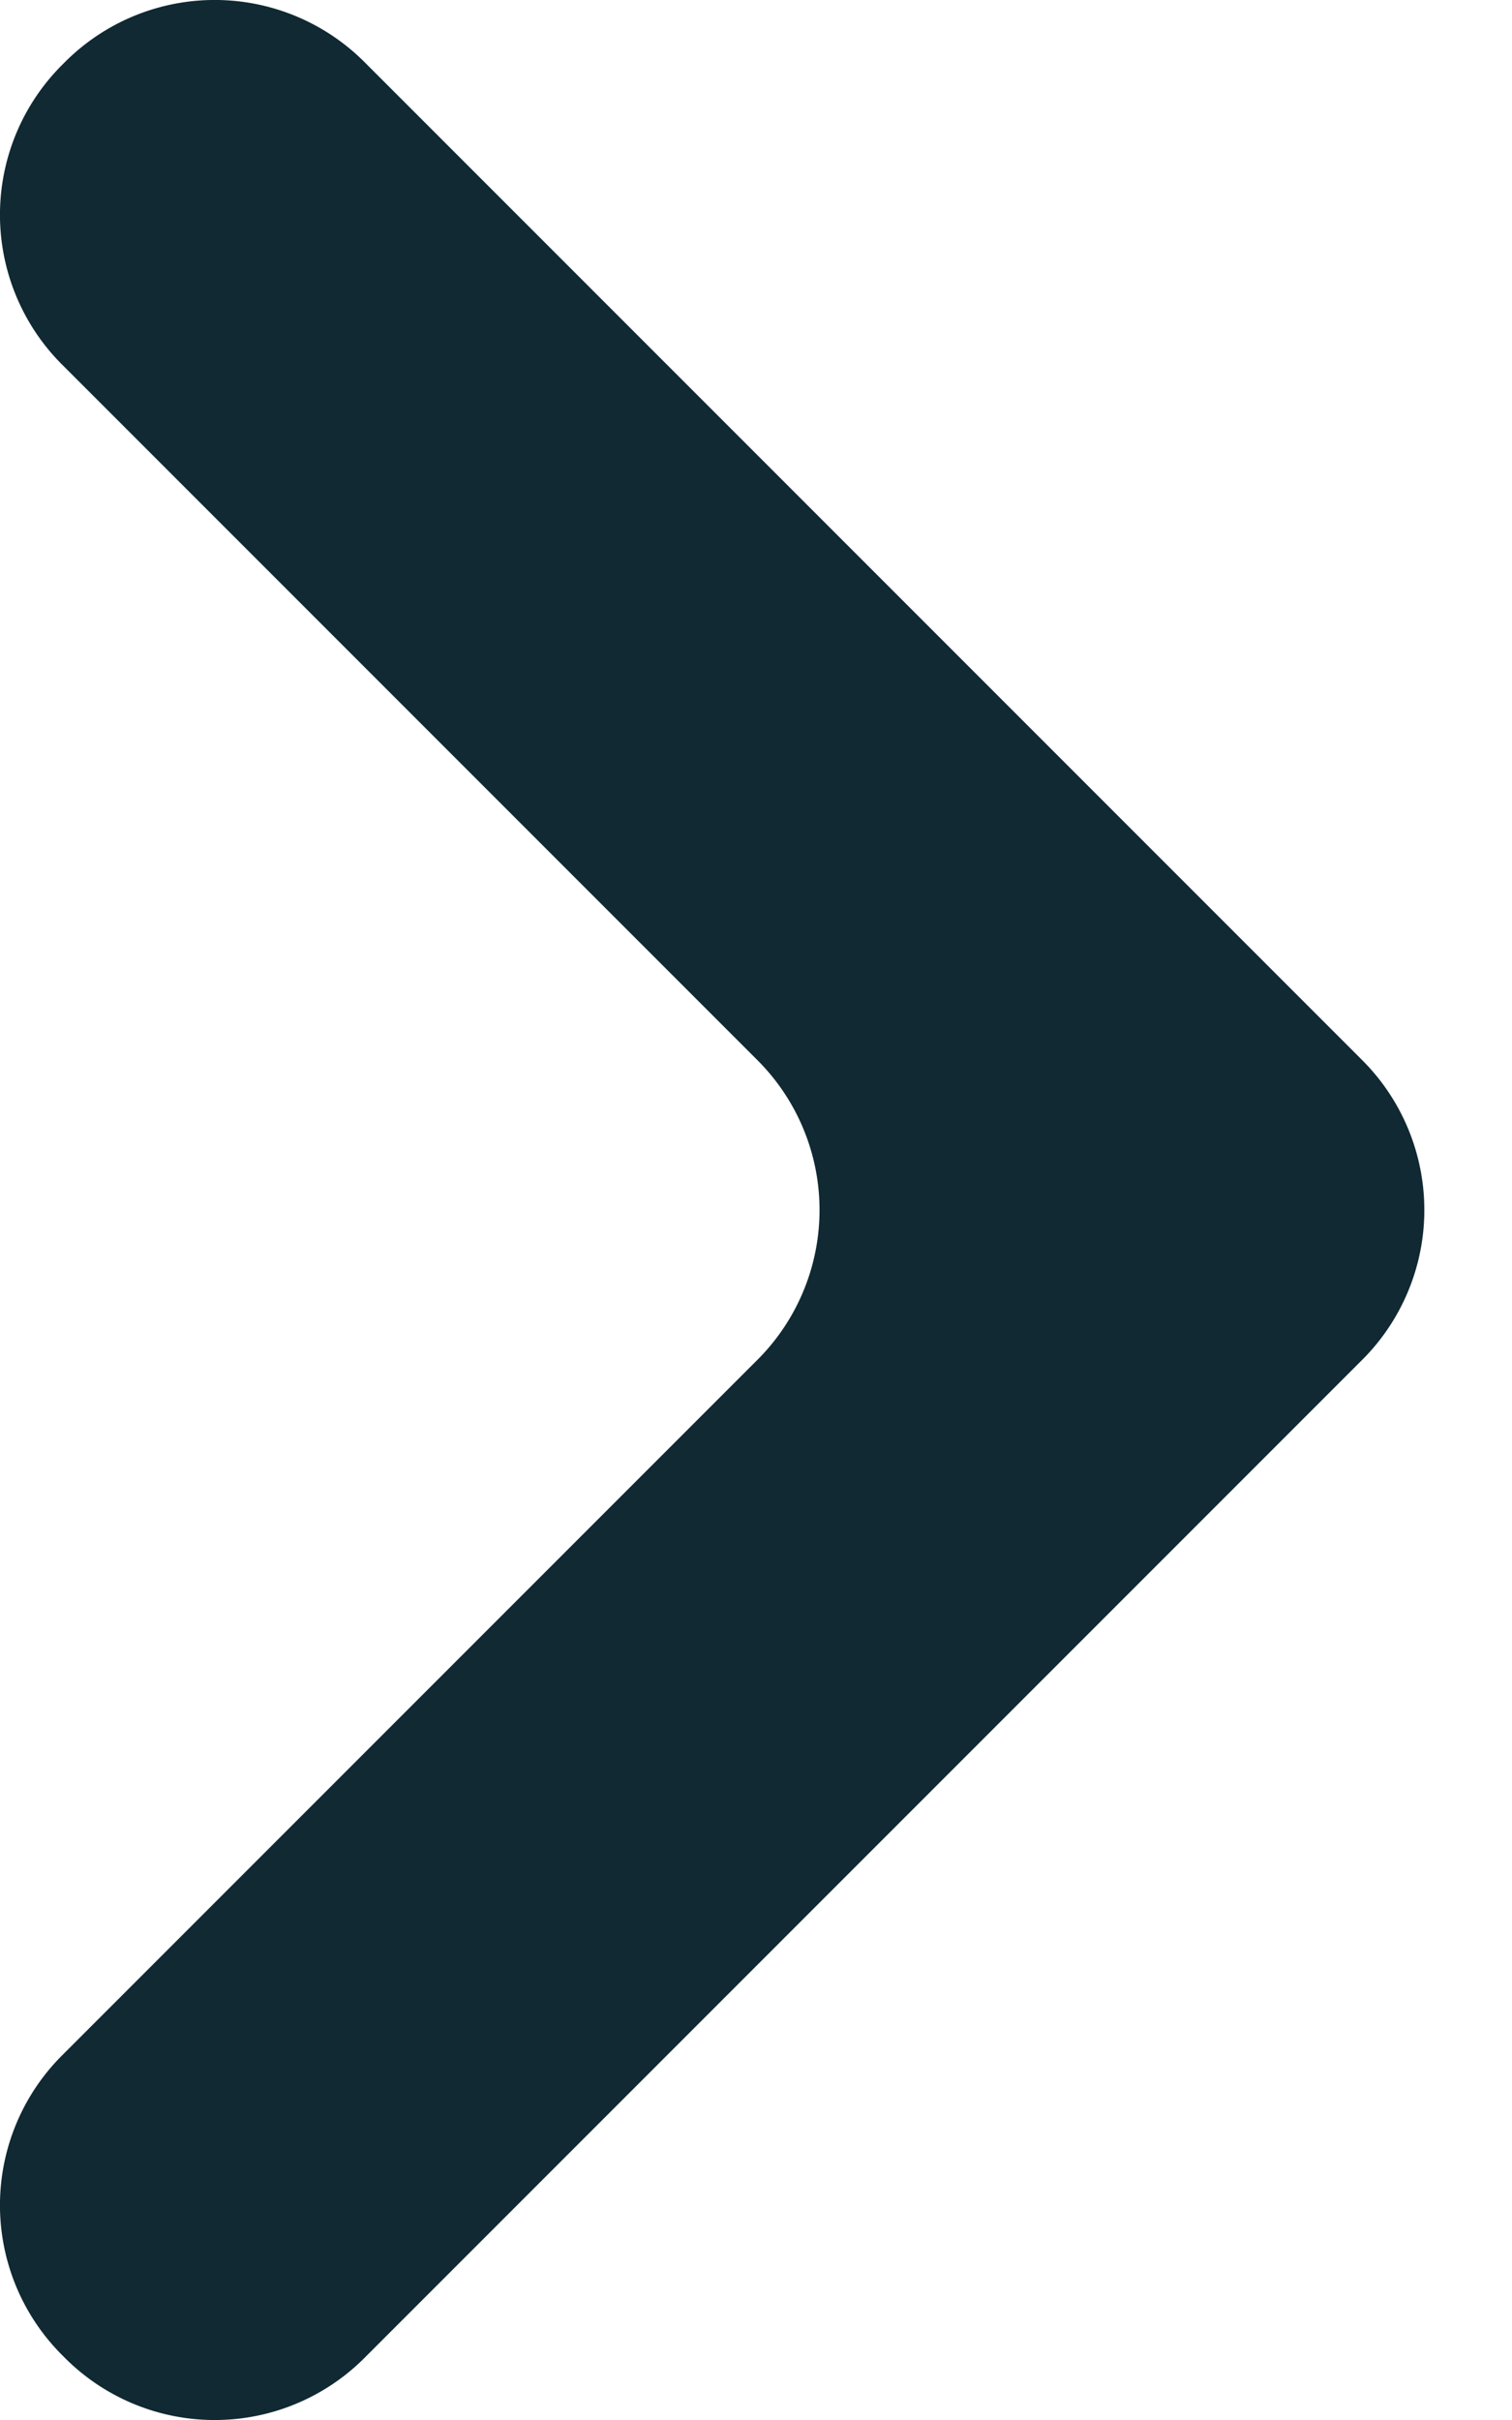
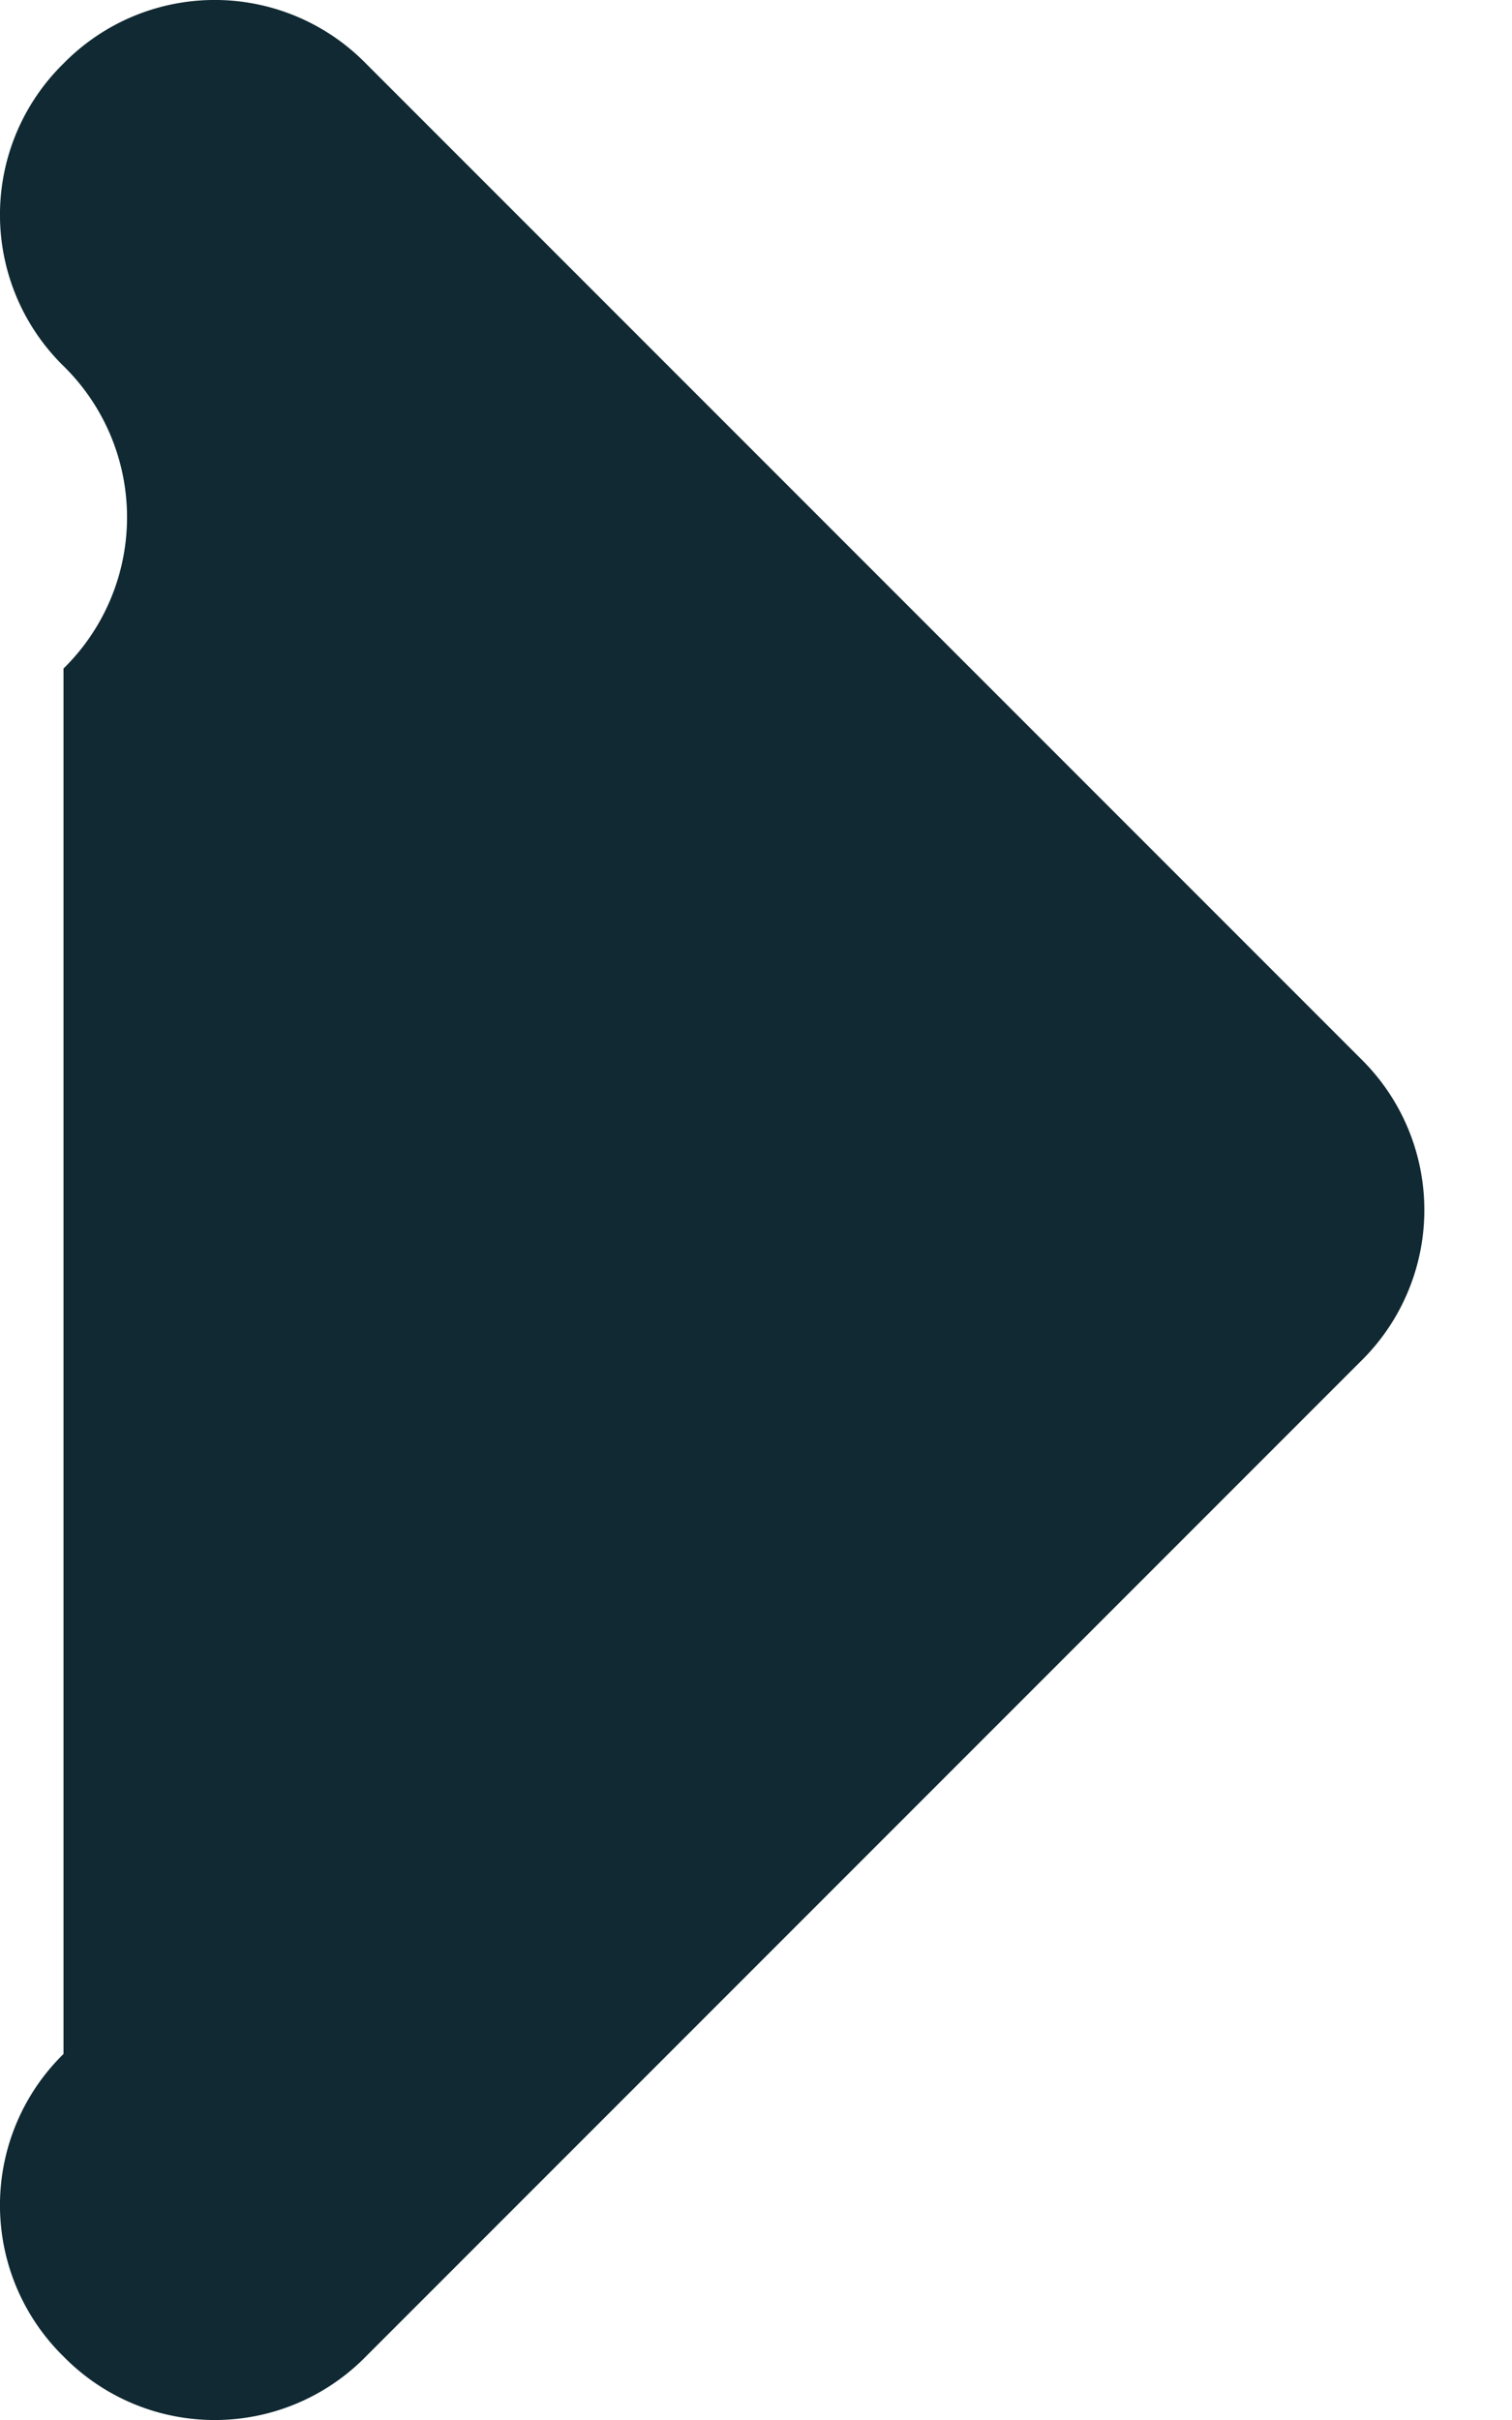
<svg xmlns="http://www.w3.org/2000/svg" id="Layer_1" data-name="Layer 1" viewBox="0 0 5 8">
  <defs>
    <style>.cls-1{fill:#102932;}</style>
  </defs>
-   <path class="cls-1" d="M.21.21a.7.7,0,0,0,0,1L2.5,3.5a.7.7,0,0,1,0,1L.21,6.79a.7.7,0,0,0,0,1,.7.7,0,0,0,1,0L4.5,4.5a.7.7,0,0,0,0-1L1.21.21a.7.7,0,0,0-1,0Z" />
+   <path class="cls-1" d="M.21.21a.7.7,0,0,0,0,1a.7.7,0,0,1,0,1L.21,6.79a.7.7,0,0,0,0,1,.7.7,0,0,0,1,0L4.5,4.5a.7.7,0,0,0,0-1L1.21.21a.7.7,0,0,0-1,0Z" />
</svg>